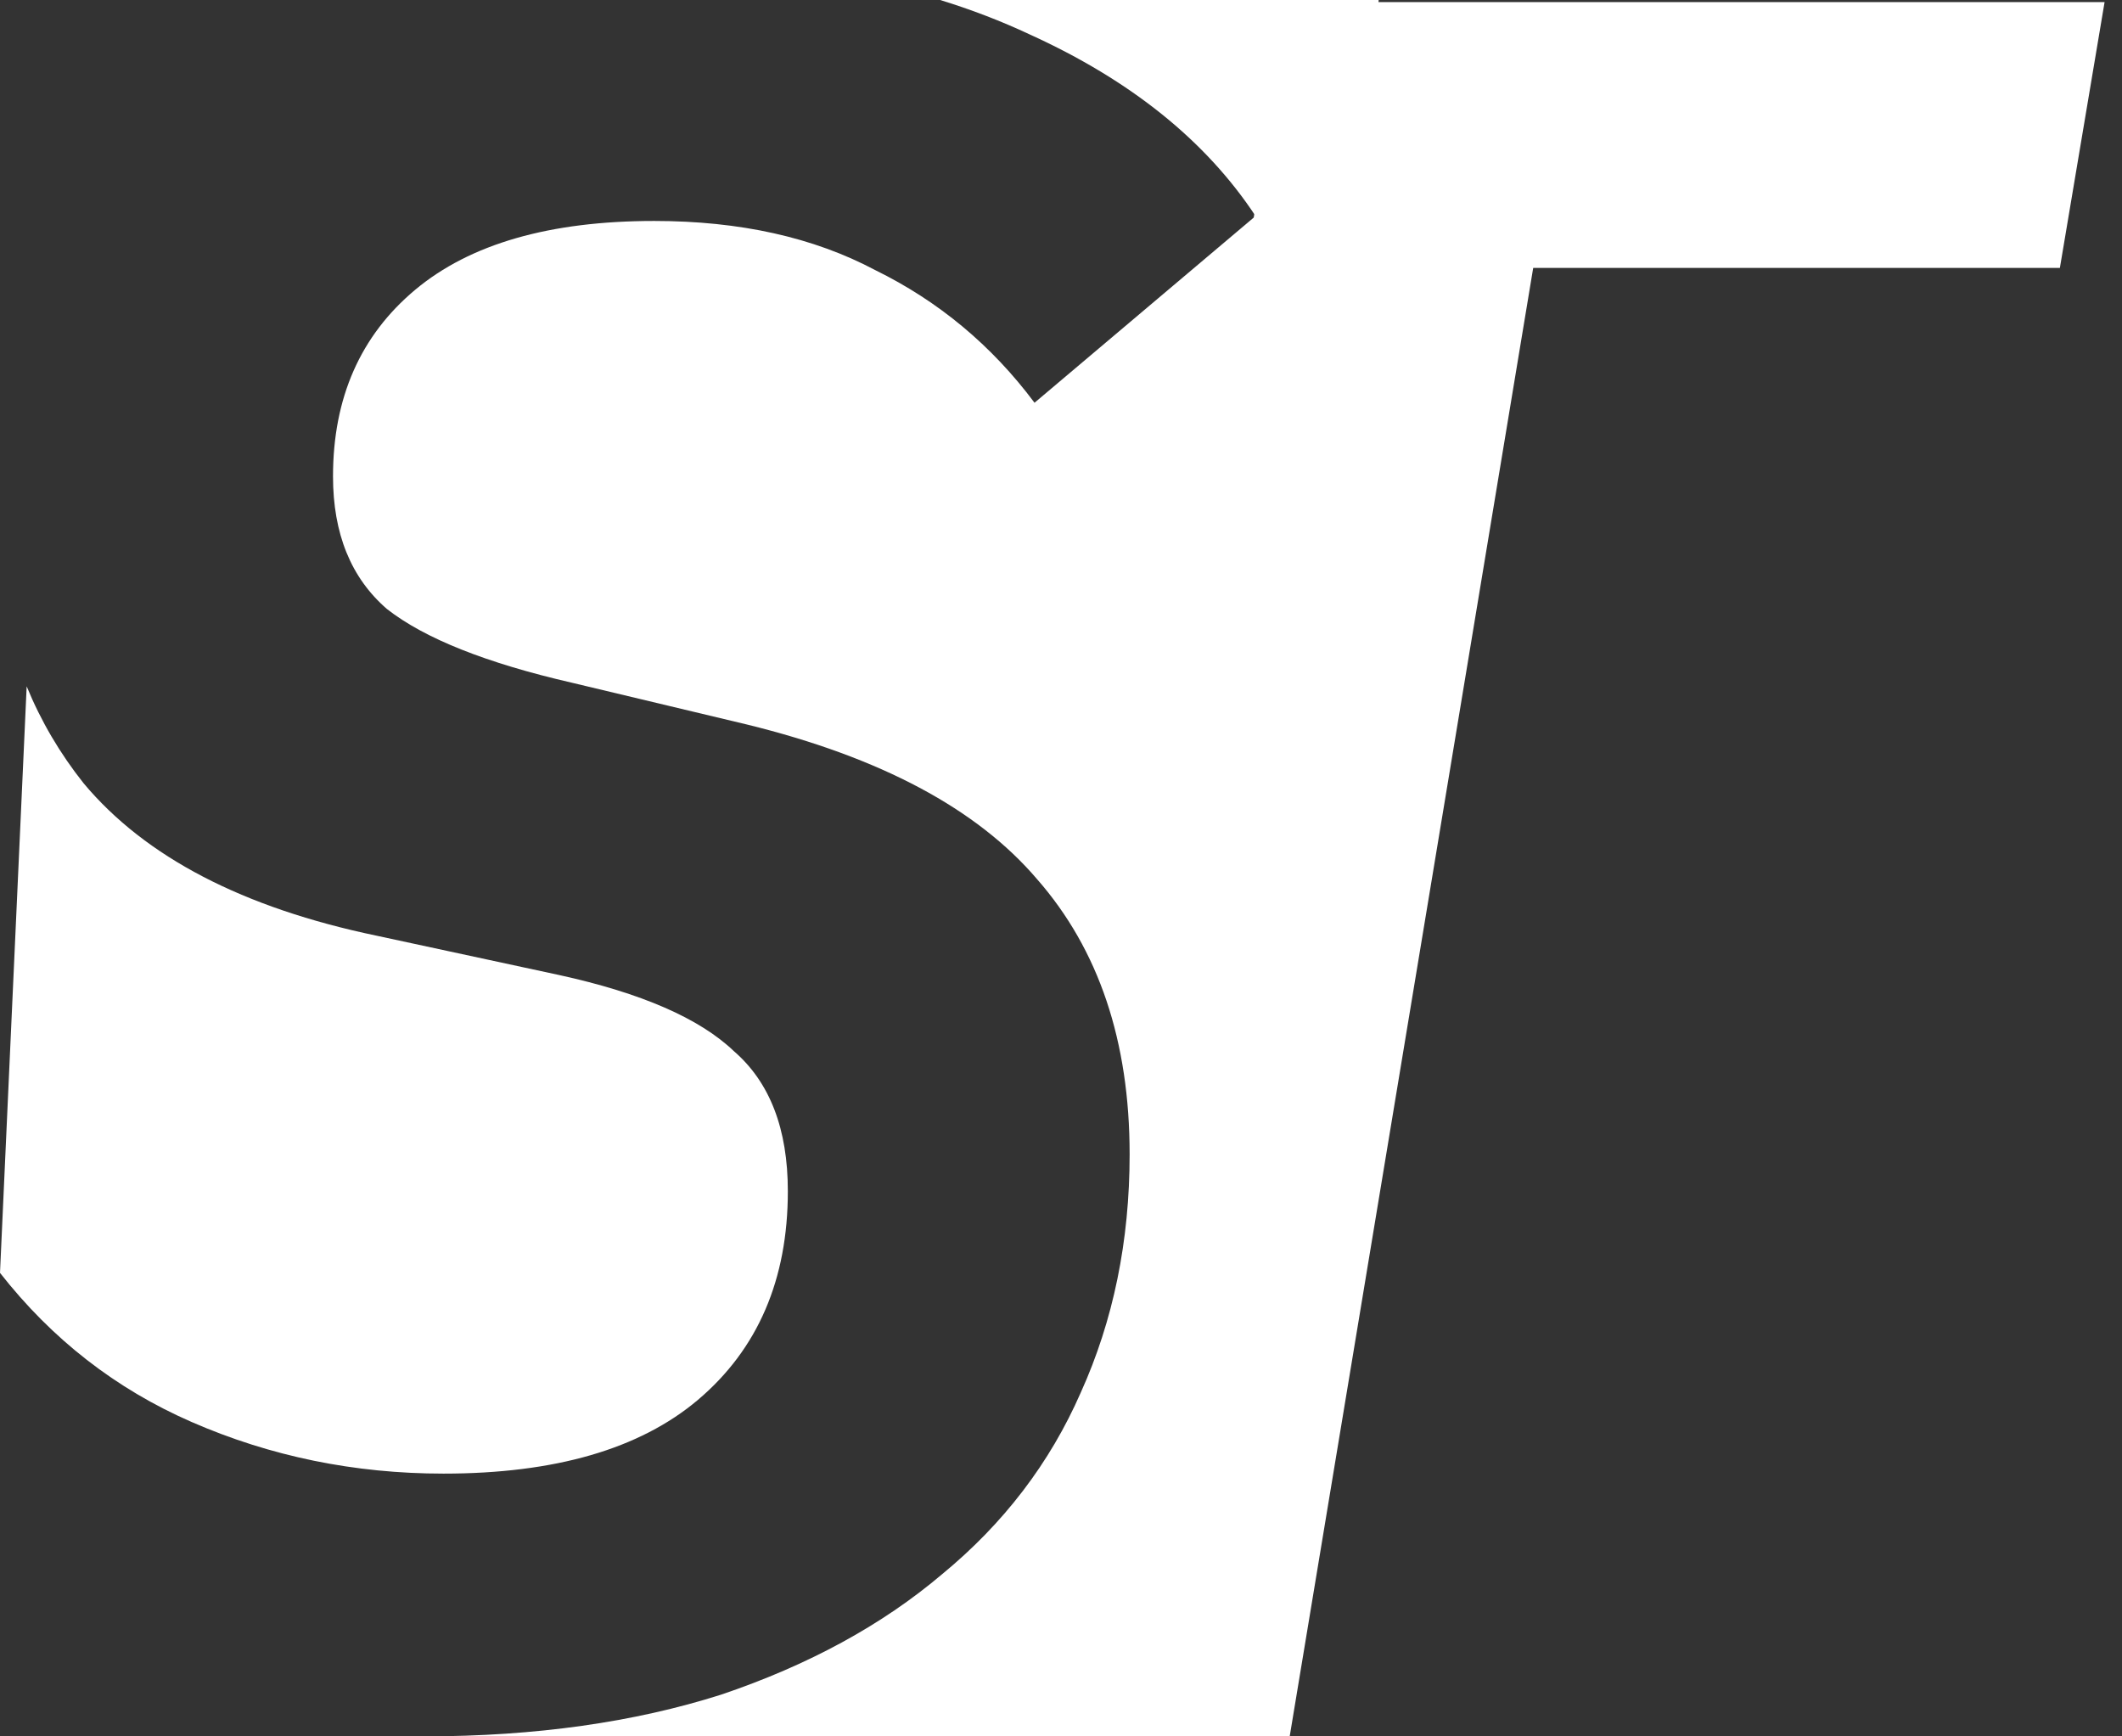
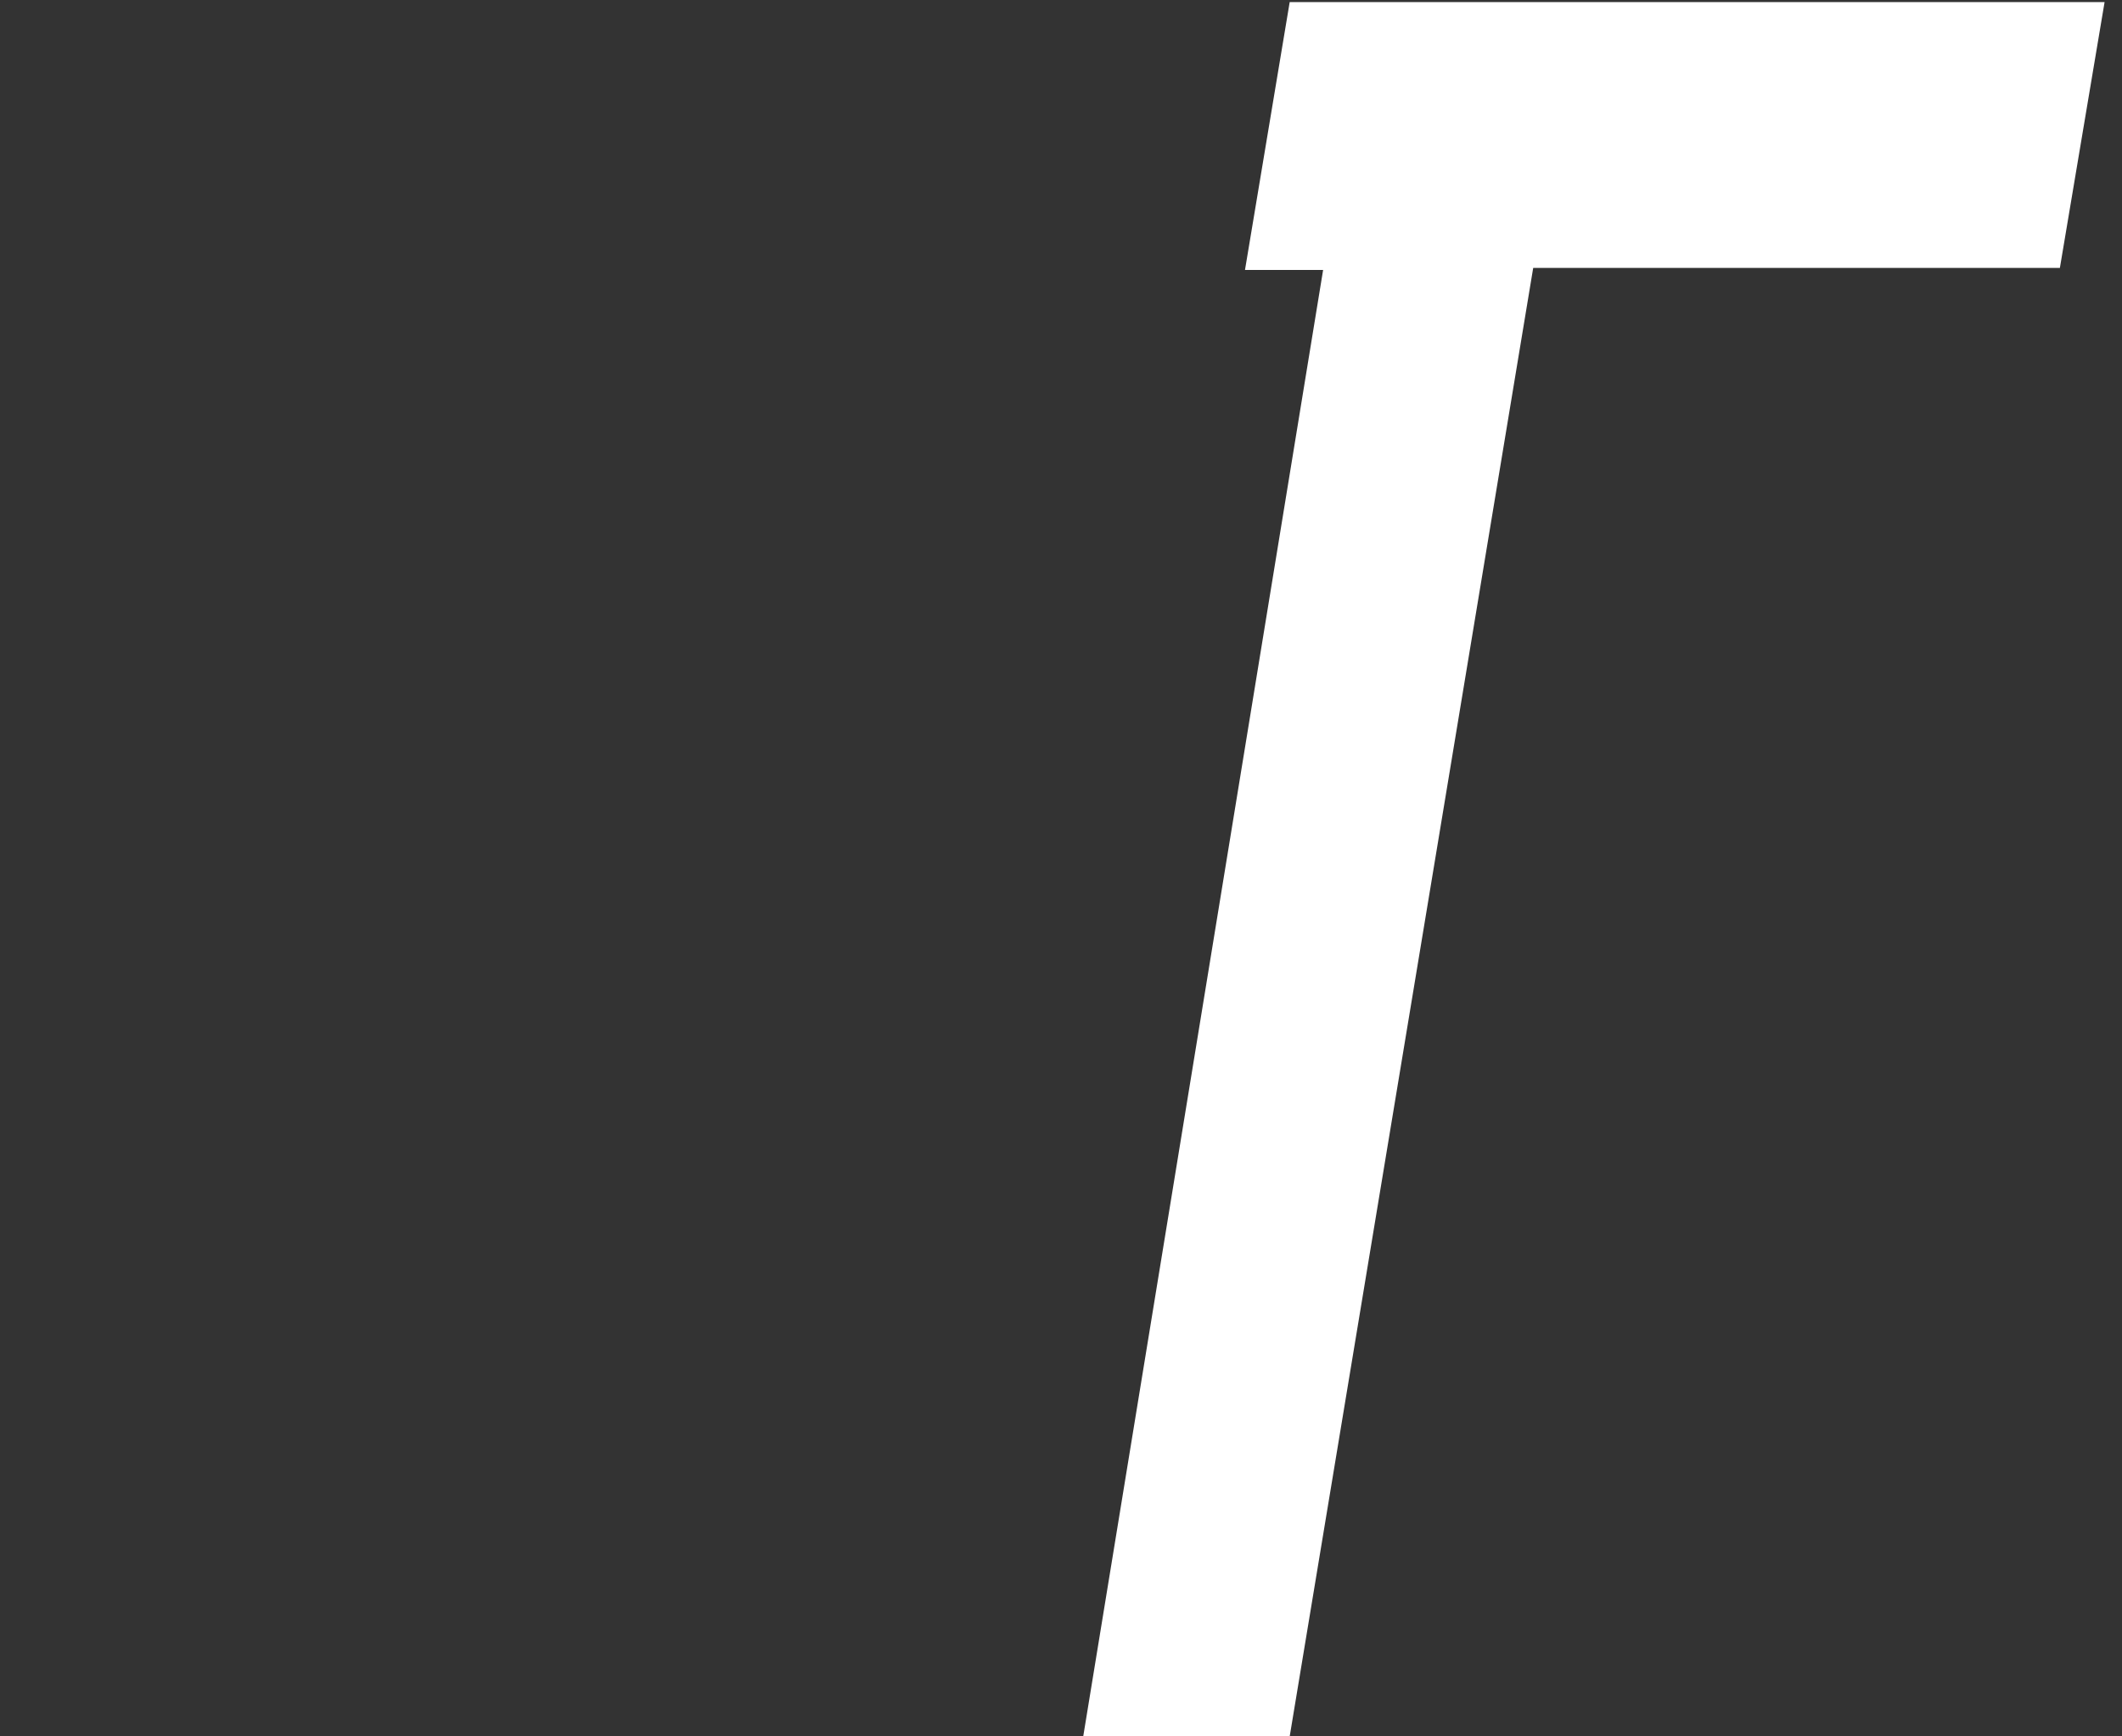
<svg xmlns="http://www.w3.org/2000/svg" width="44" height="36" viewBox="0 0 44 36" fill="none">
  <rect x="0" y="0" width="44" height="36" fill="#333333" stroke="none" />
  <path d="M31.791 5.555L26.742 36H22.461L27.435 5.597H25.815L26.742 0.043H43.639L42.712 5.555H31.791Z" fill="white" />
-   <path fill-rule="evenodd" clip-rule="evenodd" d="M8.264 36H8.725L8.77 36L8.813 36H26.034L28.587 0H19.494L19.493 0H9.439V0L19.494 0C20.141 0.199 20.758 0.436 21.345 0.711C23.441 1.662 25.004 2.918 26.034 4.479L21.451 8.35C20.563 7.161 19.462 6.245 18.148 5.6C16.869 4.921 15.341 4.581 13.565 4.581C11.399 4.581 9.747 5.057 8.61 6.007C7.473 6.958 6.905 8.248 6.905 9.877C6.905 11.065 7.278 11.982 8.024 12.627C8.805 13.238 10.084 13.747 11.86 14.155L15.484 15.02C18.254 15.699 20.261 16.769 21.505 18.229C22.784 19.688 23.423 21.589 23.423 23.932C23.423 25.731 23.085 27.378 22.41 28.871C21.771 30.331 20.812 31.587 19.533 32.639C18.29 33.692 16.762 34.524 14.951 35.135C13.15 35.708 11.105 35.997 8.813 36H8.725C8.577 36 8.43 35.999 8.283 35.996L8.264 36ZM0 26.39C1.078 27.766 2.403 28.797 3.974 29.482C5.608 30.195 7.349 30.552 9.196 30.552C11.505 30.552 13.263 30.043 14.471 29.024C15.714 27.972 16.336 26.529 16.336 24.696C16.336 23.406 15.963 22.438 15.217 21.793C14.507 21.114 13.299 20.588 11.594 20.215L7.811 19.4C5.04 18.823 3.015 17.77 1.736 16.242C1.245 15.625 0.85 14.954 0.553 14.23L0 26.39Z" fill="white" />
</svg>